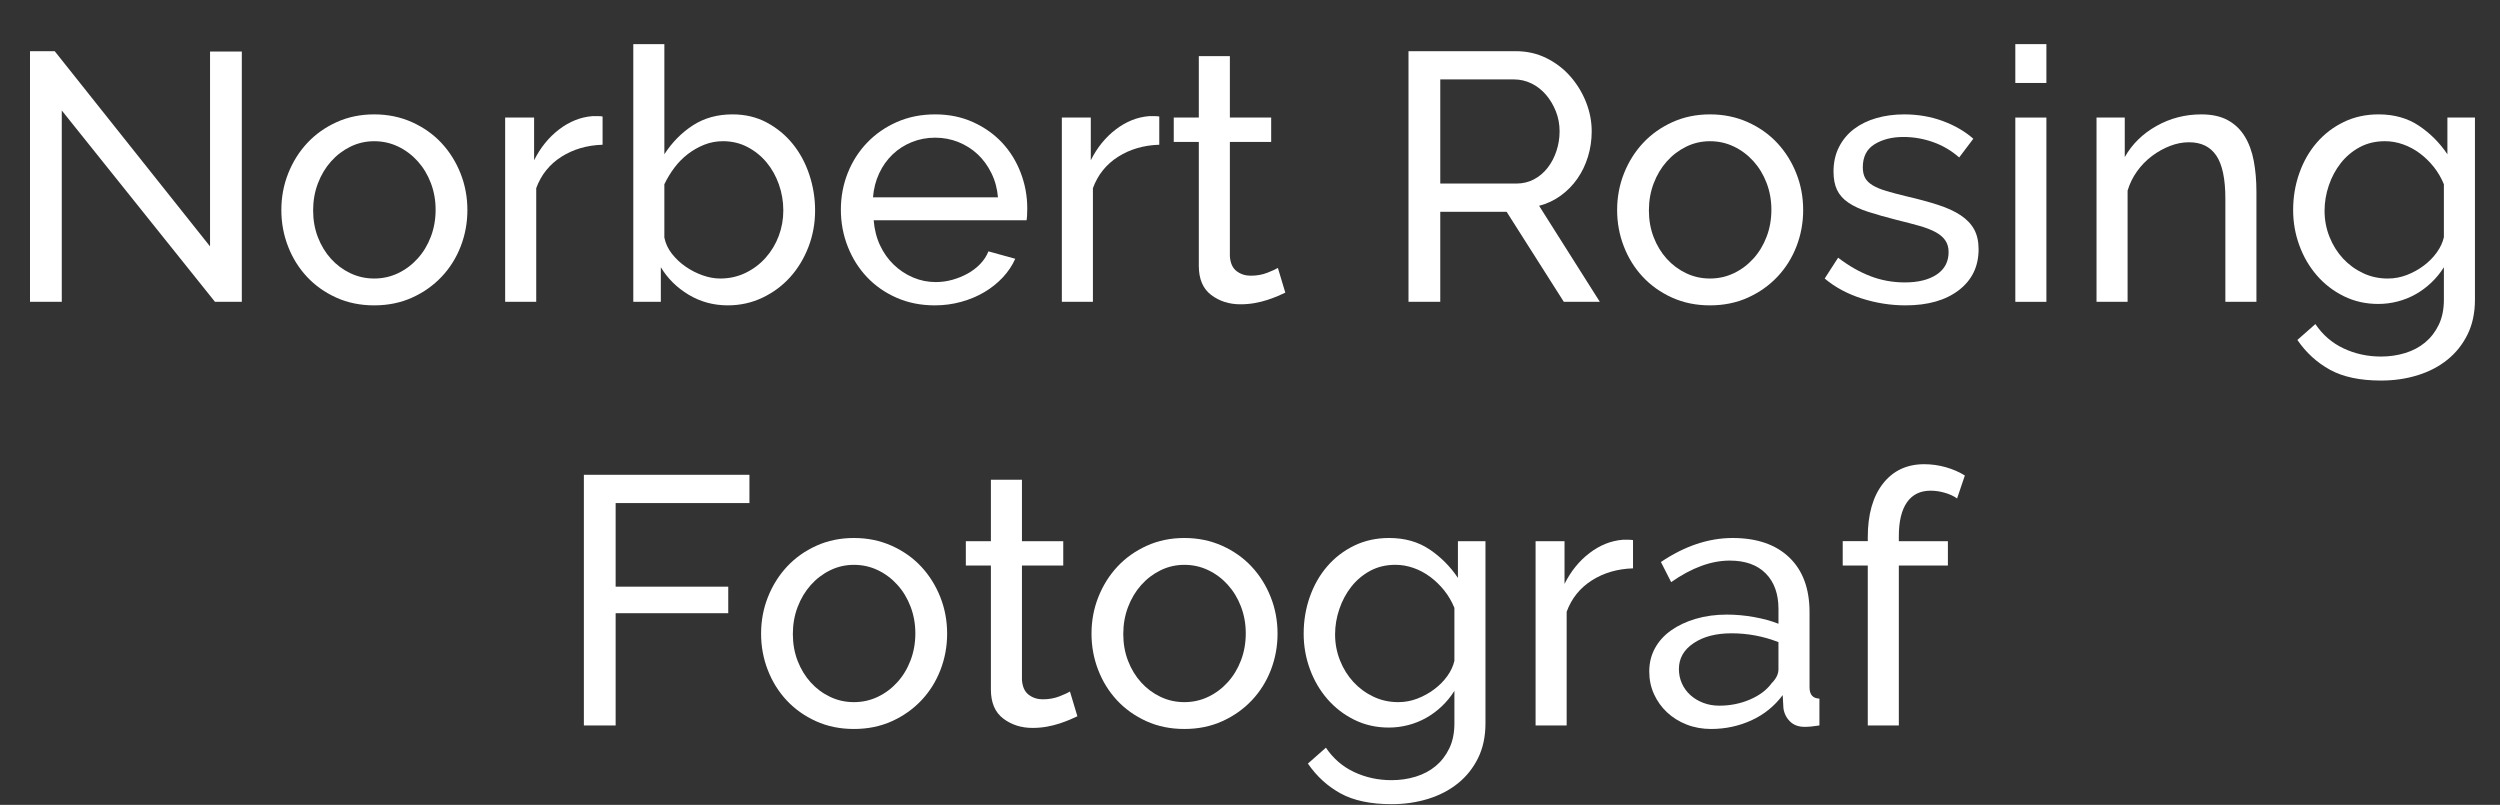
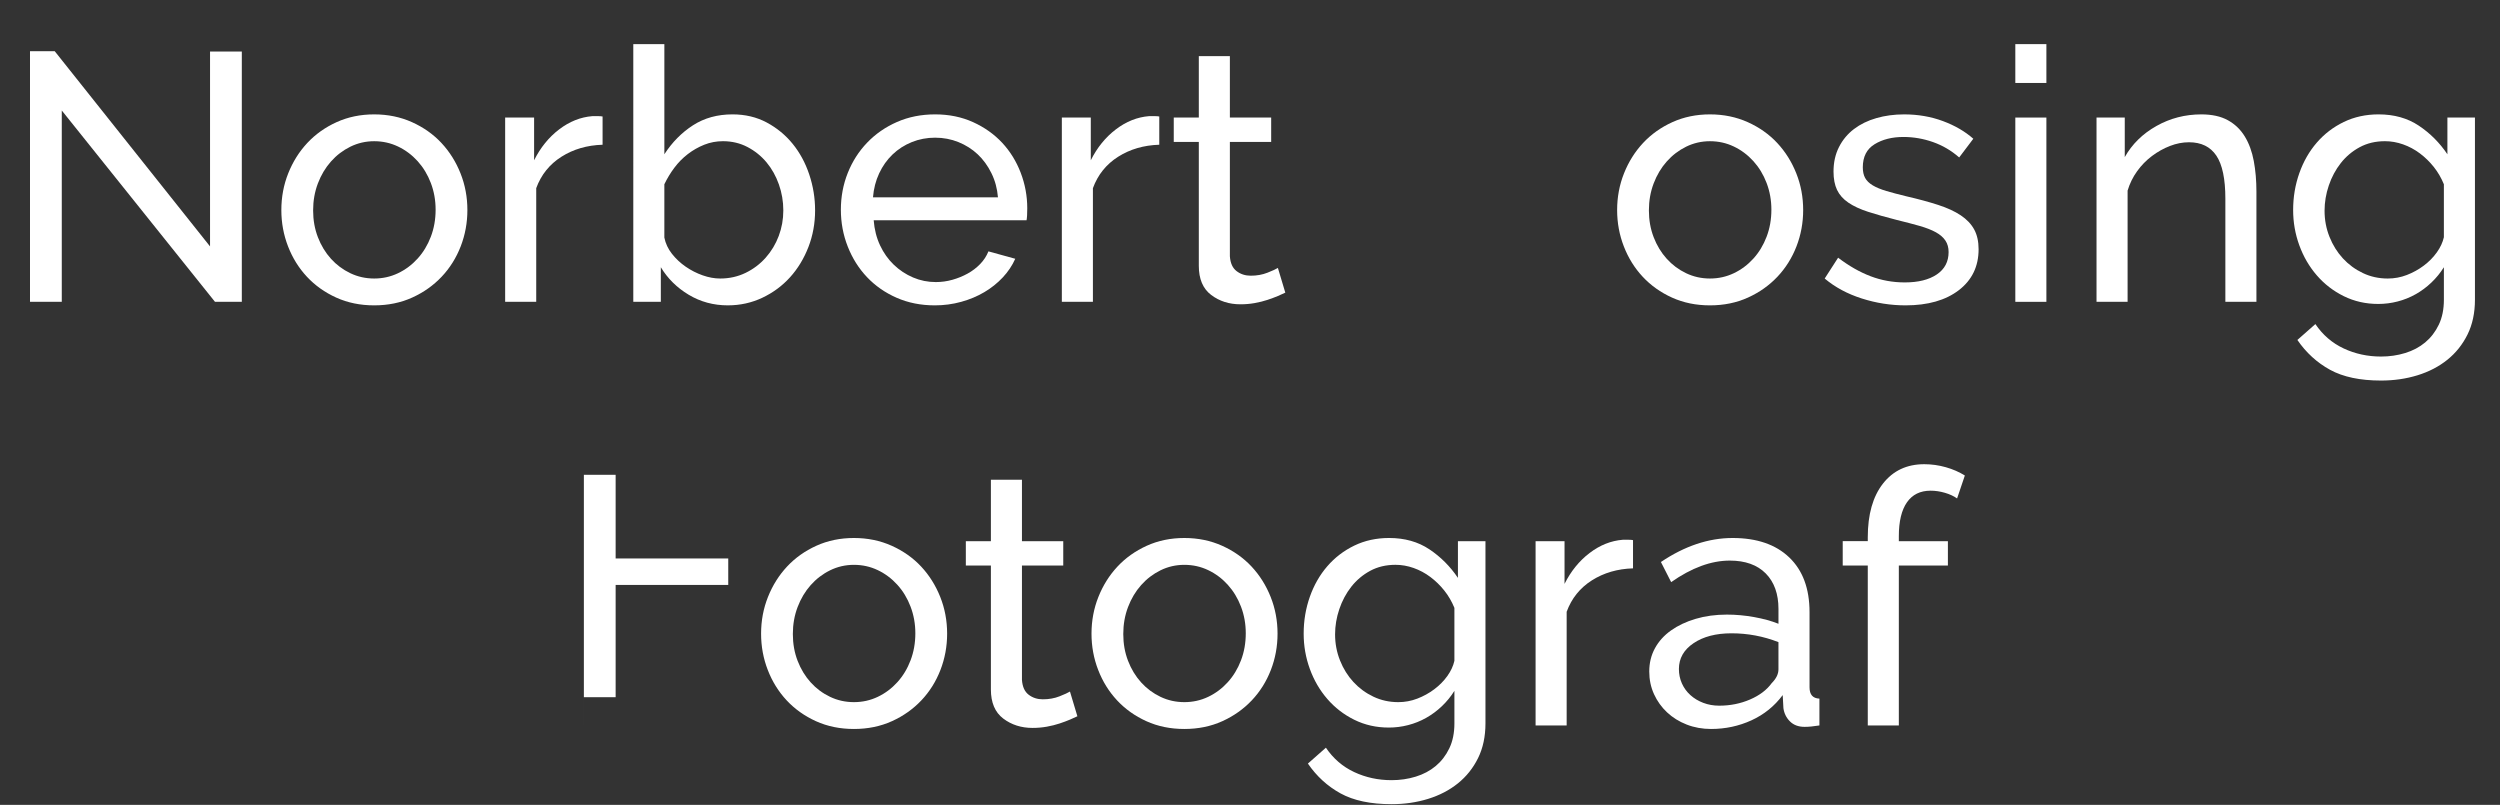
<svg xmlns="http://www.w3.org/2000/svg" id="Ebene_1" data-name="Ebene 1" viewBox="0 0 334.804 107.79">
  <rect x="0" y="0" width="334.804" height="107.79" fill="#333333" stroke="none" />
  <defs>
    <style>
      .cls-1 {
        fill: #fff;
        stroke-width: 0px;
      }
    </style>
  </defs>
  <path class="cls-1" d="M8.273,14.797v25.624h-4.255V6.855h3.309l20.802,26.144V6.902h4.255v33.519h-3.593L8.273,14.797Z" />
  <path class="cls-1" d="M50.112,40.894c-1.86,0-3.554-.347-5.082-1.04-1.529-.693-2.837-1.623-3.924-2.789-1.088-1.166-1.931-2.521-2.529-4.066-.6-1.544-.898-3.167-.898-4.87,0-1.733.308-3.372.922-4.917.614-1.544,1.466-2.899,2.553-4.066,1.088-1.166,2.396-2.095,3.924-2.789,1.528-.693,3.207-1.04,5.035-1.04s3.514.347,5.059,1.04c1.544.694,2.86,1.624,3.947,2.789,1.088,1.167,1.938,2.522,2.553,4.066.615,1.544.922,3.184.922,4.917,0,1.702-.3,3.326-.897,4.87-.6,1.544-1.45,2.9-2.554,4.066s-2.419,2.096-3.947,2.789c-1.529.693-3.223,1.04-5.082,1.04ZM41.934,28.176c0,1.293.213,2.49.639,3.593.425,1.104,1.008,2.064,1.749,2.884.74.82,1.607,1.465,2.6,1.938.993.473,2.057.709,3.191.709s2.198-.236,3.191-.709c.992-.473,1.867-1.126,2.624-1.962.756-.834,1.347-1.812,1.772-2.931.426-1.118.638-2.324.638-3.616,0-1.26-.212-2.45-.638-3.569-.426-1.119-1.017-2.096-1.772-2.931-.757-.835-1.632-1.489-2.624-1.962-.993-.473-2.057-.709-3.191-.709s-2.198.245-3.191.733c-.992.489-1.859,1.151-2.6,1.986-.741.835-1.324,1.812-1.749,2.931-.426,1.119-.639,2.325-.639,3.617Z" />
  <path class="cls-1" d="M80.7,19.383c-2.08.063-3.917.599-5.508,1.607-1.592,1.009-2.719,2.411-3.38,4.208v15.223h-4.161V15.743h3.877v5.721c.851-1.702,1.97-3.081,3.356-4.137,1.387-1.056,2.868-1.646,4.444-1.773h.804c.22,0,.409.016.567.047v3.782Z" />
  <path class="cls-1" d="M97.482,40.894c-1.923,0-3.672-.473-5.248-1.418-1.576-.946-2.82-2.175-3.734-3.688v4.633h-3.688V5.909h4.16v14.75c1.04-1.607,2.316-2.899,3.829-3.877,1.513-.977,3.278-1.465,5.295-1.465,1.702,0,3.23.363,4.586,1.087,1.354.725,2.513,1.678,3.475,2.86.961,1.182,1.702,2.553,2.223,4.113.52,1.56.779,3.16.779,4.798,0,1.734-.3,3.373-.897,4.917-.6,1.544-1.419,2.892-2.459,4.042-1.04,1.151-2.277,2.064-3.711,2.742-1.435.677-2.971,1.016-4.609,1.016ZM96.442,37.301c1.229,0,2.363-.252,3.403-.756,1.041-.504,1.938-1.182,2.695-2.033.756-.851,1.339-1.82,1.749-2.907.409-1.087.614-2.229.614-3.428s-.197-2.355-.591-3.475c-.395-1.119-.945-2.104-1.654-2.955-.709-.851-1.561-1.537-2.553-2.057-.993-.52-2.089-.78-3.286-.78-.883,0-1.718.158-2.506.473-.788.315-1.521.732-2.198,1.252s-1.276,1.127-1.796,1.82c-.521.693-.97,1.435-1.348,2.222v7.139c.157.788.496,1.513,1.017,2.174.52.662,1.135,1.237,1.844,1.726.709.489,1.466.875,2.27,1.158s1.583.426,2.34.426Z" />
  <path class="cls-1" d="M125.186,40.894c-1.859,0-3.562-.339-5.105-1.016-1.545-.678-2.868-1.6-3.972-2.766s-1.962-2.529-2.576-4.09c-.614-1.56-.922-3.207-.922-4.94s.308-3.372.922-4.917c.614-1.544,1.481-2.899,2.601-4.065,1.118-1.166,2.45-2.088,3.994-2.766s3.246-1.017,5.106-1.017,3.553.347,5.082,1.04c1.528.694,2.828,1.616,3.9,2.766,1.07,1.151,1.898,2.49,2.481,4.019.583,1.529.875,3.113.875,4.751,0,.347-.008.662-.023.946-.017.284-.04.504-.071.662h-20.471c.095,1.229.379,2.349.852,3.357.473,1.009,1.087,1.875,1.844,2.6.756.725,1.614,1.292,2.576,1.702.961.41,1.978.615,3.049.615.757,0,1.497-.102,2.223-.307.725-.205,1.401-.48,2.032-.828.631-.346,1.189-.772,1.679-1.276.488-.504.858-1.071,1.111-1.702l3.593.993c-.41.915-.97,1.749-1.679,2.505s-1.528,1.411-2.458,1.962c-.93.552-1.962.986-3.097,1.3s-2.316.473-3.546.473ZM133.648,26.427c-.095-1.166-.387-2.246-.875-3.238-.489-.993-1.104-1.836-1.844-2.529-.741-.693-1.6-1.237-2.576-1.631-.978-.394-2.018-.591-3.12-.591s-2.144.197-3.12.591c-.978.395-1.837.946-2.577,1.655s-1.34,1.553-1.796,2.529c-.458.978-.733,2.049-.828,3.215h16.736Z" />
  <path class="cls-1" d="M155.253,19.383c-2.08.063-3.917.599-5.508,1.607-1.592,1.009-2.719,2.411-3.38,4.208v15.223h-4.161V15.743h3.877v5.721c.851-1.702,1.97-3.081,3.356-4.137,1.387-1.056,2.868-1.646,4.444-1.773h.804c.22,0,.409.016.567.047v3.782Z" />
  <path class="cls-1" d="M172.13,39.192c-.253.126-.584.276-.993.449-.41.174-.874.347-1.395.52-.52.174-1.087.315-1.702.426-.614.11-1.253.166-1.914.166-1.514,0-2.821-.417-3.924-1.253-1.104-.835-1.655-2.135-1.655-3.9v-16.594h-3.356v-3.262h3.356V7.517h4.16v8.226h5.531v3.262h-5.531v15.317c.063.915.362,1.576.898,1.986s1.166.614,1.892.614c.818,0,1.567-.134,2.245-.402.678-.267,1.142-.48,1.395-.638l.993,3.31Z" />
-   <path class="cls-1" d="M188.628,40.421V6.855h14.372c1.481,0,2.844.307,4.09.922,1.244.615,2.316,1.435,3.214,2.458.898,1.024,1.6,2.174,2.104,3.451.504,1.276.756,2.576.756,3.9,0,1.167-.165,2.293-.496,3.38s-.804,2.073-1.418,2.955c-.615.883-1.355,1.639-2.223,2.27-.867.631-1.836,1.087-2.907,1.371l8.132,12.859h-4.822l-7.659-12.055h-8.888v12.055h-4.255ZM192.883,24.583h10.164c.883,0,1.679-.189,2.388-.567s1.315-.89,1.82-1.537c.504-.646.898-1.395,1.182-2.246.284-.851.426-1.733.426-2.647,0-.945-.166-1.835-.496-2.671-.331-.835-.773-1.576-1.324-2.222-.552-.646-1.198-1.15-1.938-1.513-.74-.362-1.521-.543-2.34-.543h-9.881v13.946Z" />
  <path class="cls-1" d="M229.002,40.894c-1.86,0-3.554-.347-5.082-1.04-1.529-.693-2.837-1.623-3.924-2.789-1.088-1.166-1.931-2.521-2.529-4.066-.6-1.544-.898-3.167-.898-4.87,0-1.733.308-3.372.922-4.917.614-1.544,1.466-2.899,2.553-4.066,1.088-1.166,2.396-2.095,3.924-2.789,1.528-.693,3.207-1.04,5.035-1.04s3.514.347,5.059,1.04c1.544.694,2.86,1.624,3.947,2.789,1.088,1.167,1.938,2.522,2.553,4.066.615,1.544.922,3.184.922,4.917,0,1.702-.3,3.326-.897,4.87-.6,1.544-1.45,2.9-2.554,4.066s-2.419,2.096-3.947,2.789c-1.529.693-3.223,1.04-5.082,1.04ZM220.823,28.176c0,1.293.213,2.49.639,3.593.425,1.104,1.008,2.064,1.749,2.884.74.82,1.607,1.465,2.6,1.938.993.473,2.057.709,3.191.709s2.198-.236,3.191-.709c.992-.473,1.867-1.126,2.624-1.962.756-.834,1.347-1.812,1.772-2.931.426-1.118.638-2.324.638-3.616,0-1.26-.212-2.45-.638-3.569-.426-1.119-1.017-2.096-1.772-2.931-.757-.835-1.632-1.489-2.624-1.962-.993-.473-2.057-.709-3.191-.709s-2.198.245-3.191.733c-.992.489-1.859,1.151-2.6,1.986-.741.835-1.324,1.812-1.749,2.931-.426,1.119-.639,2.325-.639,3.617Z" />
  <path class="cls-1" d="M255.192,40.894c-1.985,0-3.94-.307-5.862-.922-1.923-.614-3.577-1.504-4.964-2.671l1.797-2.79c1.449,1.104,2.899,1.931,4.349,2.482,1.449.552,2.979.828,4.586.828,1.797,0,3.223-.354,4.278-1.064,1.056-.709,1.584-1.709,1.584-3.002,0-.598-.142-1.111-.426-1.536-.283-.426-.709-.796-1.276-1.111-.567-.314-1.292-.598-2.175-.851-.882-.251-1.907-.52-3.072-.804-1.482-.378-2.759-.74-3.829-1.087-1.072-.347-1.955-.757-2.647-1.229-.694-.473-1.198-1.04-1.514-1.702-.315-.662-.473-1.481-.473-2.458,0-1.229.244-2.324.733-3.286.488-.961,1.158-1.765,2.009-2.411.851-.646,1.852-1.135,3.002-1.465,1.15-.331,2.388-.497,3.711-.497,1.859,0,3.594.3,5.201.898s2.962,1.387,4.065,2.364l-1.892,2.505c-1.04-.914-2.206-1.599-3.498-2.057-1.293-.457-2.616-.686-3.971-.686-1.514,0-2.798.324-3.854.969-1.057.646-1.584,1.678-1.584,3.097,0,.567.103,1.04.308,1.418.205.378.544.709,1.017.993s1.079.536,1.82.756c.74.221,1.631.458,2.671.709,1.639.378,3.064.765,4.278,1.159,1.213.394,2.222.859,3.025,1.395.804.536,1.402,1.167,1.797,1.891.394.725.591,1.607.591,2.647,0,2.301-.883,4.129-2.647,5.484-1.766,1.355-4.145,2.033-7.139,2.033Z" />
  <path class="cls-1" d="M269.895,11.11v-5.201h4.161v5.201h-4.161ZM269.895,40.421V15.743h4.161v24.678h-4.161Z" />
  <path class="cls-1" d="M302.184,40.421h-4.16v-13.805c0-2.647-.401-4.569-1.205-5.768-.804-1.197-2.025-1.796-3.664-1.796-.851,0-1.702.166-2.553.496-.852.331-1.655.78-2.411,1.348-.757.567-1.418,1.245-1.985,2.033-.567.788-.993,1.655-1.276,2.6v14.892h-4.161V15.743h3.782v5.295c.977-1.733,2.388-3.12,4.231-4.16s3.853-1.56,6.027-1.56c1.419,0,2.601.26,3.546.78s1.702,1.246,2.27,2.175c.567.93.969,2.025,1.205,3.286.236,1.261.354,2.632.354,4.113v14.75Z" />
  <path class="cls-1" d="M318.494,40.705c-1.671,0-3.207-.347-4.609-1.04-1.402-.693-2.608-1.623-3.616-2.79-1.009-1.166-1.789-2.505-2.34-4.018-.553-1.513-.828-3.089-.828-4.728,0-1.733.275-3.38.828-4.94.551-1.56,1.331-2.923,2.34-4.089,1.008-1.166,2.214-2.088,3.616-2.766s2.955-1.017,4.657-1.017c2.08,0,3.876.504,5.39,1.513,1.513,1.009,2.789,2.286,3.829,3.83v-4.917h3.688v24.395c0,1.765-.331,3.317-.993,4.657-.662,1.339-1.56,2.466-2.694,3.38-1.135.914-2.467,1.607-3.995,2.08-1.529.473-3.16.709-4.893.709-2.806,0-5.083-.481-6.832-1.442-1.749-.962-3.207-2.293-4.373-3.995l2.411-2.127c.977,1.449,2.237,2.537,3.782,3.262,1.544.725,3.215,1.087,5.012,1.087,1.134,0,2.214-.158,3.238-.473,1.023-.315,1.914-.788,2.671-1.418.757-.631,1.363-1.418,1.82-2.364.456-.945.686-2.064.686-3.356v-4.349c-.473.756-1.033,1.442-1.679,2.056-.646.615-1.348,1.135-2.104,1.56-.757.426-1.561.749-2.411.969s-1.719.331-2.601.331ZM319.771,37.301c.883,0,1.733-.157,2.554-.473.818-.315,1.575-.733,2.269-1.253s1.276-1.111,1.749-1.773c.474-.662.788-1.339.946-2.033v-7.091c-.348-.851-.797-1.623-1.348-2.317-.552-.693-1.175-1.3-1.867-1.82-.694-.52-1.442-.922-2.246-1.206s-1.615-.426-2.435-.426c-1.261,0-2.388.268-3.38.804-.993.537-1.837,1.246-2.529,2.127-.693.883-1.229,1.884-1.607,3.002-.378,1.119-.567,2.246-.567,3.38,0,1.229.22,2.396.662,3.499.44,1.104,1.04,2.064,1.796,2.884.757.82,1.646,1.474,2.671,1.962,1.024.489,2.135.733,3.333.733Z" />
-   <path class="cls-1" d="M78.193,97.152v-33.566h22.172v3.782h-17.917v11.204h15.081v3.546h-15.081v15.034h-4.255Z" />
+   <path class="cls-1" d="M78.193,97.152v-33.566h22.172h-17.917v11.204h15.081v3.546h-15.081v15.034h-4.255Z" />
  <path class="cls-1" d="M114.359,97.625c-1.86,0-3.555-.347-5.083-1.04s-2.836-1.623-3.924-2.789c-1.087-1.166-1.931-2.521-2.529-4.066-.599-1.544-.897-3.167-.897-4.87,0-1.733.307-3.372.922-4.917.614-1.544,1.465-2.899,2.553-4.066,1.087-1.166,2.395-2.095,3.924-2.789,1.528-.693,3.206-1.04,5.035-1.04s3.514.347,5.058,1.04c1.544.694,2.86,1.624,3.948,2.789,1.087,1.167,1.938,2.522,2.553,4.066.614,1.544.922,3.184.922,4.917,0,1.702-.3,3.326-.898,4.87-.599,1.544-1.45,2.9-2.553,4.066-1.104,1.166-2.419,2.096-3.947,2.789-1.529.693-3.224,1.04-5.082,1.04ZM106.18,84.908c0,1.293.213,2.49.639,3.593.426,1.104,1.009,2.064,1.749,2.884.74.82,1.607,1.465,2.601,1.938.992.473,2.057.709,3.191.709s2.198-.236,3.19-.709c.993-.473,1.867-1.126,2.624-1.962.757-.834,1.348-1.812,1.772-2.931.426-1.118.639-2.324.639-3.616,0-1.26-.213-2.45-.639-3.569-.425-1.119-1.016-2.096-1.772-2.931-.757-.835-1.631-1.489-2.624-1.962-.992-.473-2.057-.709-3.19-.709s-2.199.245-3.191.733c-.993.489-1.86,1.151-2.601,1.986-.74.835-1.323,1.812-1.749,2.931-.426,1.119-.639,2.325-.639,3.617Z" />
  <path class="cls-1" d="M144.285,95.923c-.253.126-.584.276-.993.449-.41.174-.874.347-1.395.52-.52.174-1.087.315-1.702.426-.614.11-1.253.166-1.914.166-1.514,0-2.821-.417-3.924-1.253-1.104-.835-1.655-2.135-1.655-3.9v-16.594h-3.356v-3.262h3.356v-8.226h4.16v8.226h5.531v3.262h-5.531v15.317c.063.915.362,1.576.898,1.986s1.166.614,1.892.614c.818,0,1.567-.134,2.245-.402.678-.267,1.142-.48,1.395-.638l.993,3.31Z" />
  <path class="cls-1" d="M158.609,97.625c-1.86,0-3.554-.347-5.082-1.04-1.529-.693-2.837-1.623-3.924-2.789-1.088-1.166-1.931-2.521-2.529-4.066-.6-1.544-.898-3.167-.898-4.87,0-1.733.308-3.372.922-4.917.614-1.544,1.466-2.899,2.553-4.066,1.088-1.166,2.396-2.095,3.924-2.789,1.528-.693,3.207-1.04,5.035-1.04s3.514.347,5.059,1.04c1.544.694,2.86,1.624,3.947,2.789,1.088,1.167,1.938,2.522,2.553,4.066.615,1.544.922,3.184.922,4.917,0,1.702-.3,3.326-.897,4.87-.6,1.544-1.45,2.9-2.554,4.066s-2.419,2.096-3.947,2.789c-1.529.693-3.223,1.04-5.082,1.04ZM150.431,84.908c0,1.293.213,2.49.639,3.593.425,1.104,1.008,2.064,1.749,2.884.74.82,1.607,1.465,2.6,1.938.993.473,2.057.709,3.191.709s2.198-.236,3.191-.709c.992-.473,1.867-1.126,2.624-1.962.756-.834,1.347-1.812,1.772-2.931.426-1.118.638-2.324.638-3.616,0-1.26-.212-2.45-.638-3.569-.426-1.119-1.017-2.096-1.772-2.931-.757-.835-1.632-1.489-2.624-1.962-.993-.473-2.057-.709-3.191-.709s-2.198.245-3.191.733c-.992.489-1.859,1.151-2.6,1.986-.741.835-1.324,1.812-1.749,2.931-.426,1.119-.639,2.325-.639,3.617Z" />
  <path class="cls-1" d="M185.982,97.436c-1.671,0-3.208-.347-4.609-1.04-1.403-.693-2.608-1.623-3.617-2.79-1.009-1.166-1.789-2.505-2.34-4.018-.552-1.513-.827-3.089-.827-4.728,0-1.733.275-3.38.827-4.94.551-1.56,1.331-2.923,2.34-4.089s2.214-2.088,3.617-2.766c1.401-.678,2.954-1.017,4.656-1.017,2.08,0,3.877.504,5.39,1.513,1.513,1.009,2.789,2.286,3.829,3.83v-4.917h3.688v24.395c0,1.765-.331,3.317-.992,4.657-.662,1.339-1.561,2.466-2.695,3.38-1.135.914-2.466,1.607-3.994,2.08-1.529.474-3.16.71-4.894.71-2.806,0-5.082-.481-6.831-1.442-1.749-.962-3.208-2.293-4.373-3.995l2.411-2.127c.977,1.449,2.237,2.537,3.782,3.262,1.543.725,3.214,1.087,5.011,1.087,1.135,0,2.214-.158,3.238-.473,1.024-.315,1.915-.788,2.671-1.418.757-.631,1.363-1.418,1.82-2.364.457-.945.686-2.064.686-3.356v-4.349c-.473.756-1.032,1.442-1.678,2.056-.646.615-1.348,1.135-2.104,1.56-.756.426-1.56.749-2.411.969-.851.22-1.718.331-2.6.331ZM187.259,94.032c.882,0,1.732-.157,2.553-.473.819-.315,1.576-.733,2.27-1.253.692-.52,1.276-1.111,1.749-1.773.473-.662.787-1.339.945-2.033v-7.091c-.347-.851-.796-1.623-1.348-2.317-.552-.693-1.174-1.3-1.867-1.82s-1.441-.922-2.245-1.206-1.616-.426-2.435-.426c-1.262,0-2.388.268-3.381.804-.992.537-1.836,1.246-2.529,2.127-.693.883-1.229,1.884-1.607,3.002-.378,1.119-.567,2.246-.567,3.38,0,1.229.221,2.396.662,3.499.441,1.104,1.04,2.064,1.797,2.884.756.82,1.646,1.474,2.671,1.962,1.023.489,2.135.733,3.333.733Z" />
  <path class="cls-1" d="M218.697,76.115c-2.08.063-3.917.599-5.508,1.607-1.592,1.009-2.719,2.411-3.38,4.208v15.223h-4.161v-24.678h3.877v5.721c.851-1.702,1.97-3.081,3.356-4.137,1.387-1.056,2.868-1.646,4.444-1.773h.804c.22,0,.409.016.567.047v3.782Z" />
  <path class="cls-1" d="M229.145,97.625c-1.166,0-2.254-.197-3.262-.591-1.01-.394-1.884-.938-2.624-1.631-.741-.693-1.324-1.505-1.749-2.435-.426-.929-.639-1.945-.639-3.049,0-1.134.252-2.167.757-3.096.504-.93,1.221-1.726,2.15-2.388.93-.662,2.033-1.182,3.31-1.56s2.671-.567,4.184-.567c1.198,0,2.411.111,3.641.331,1.229.221,2.316.52,3.262.898v-1.985c0-2.017-.567-3.601-1.701-4.751-1.135-1.15-2.742-1.726-4.822-1.726-2.49,0-5.106.962-7.848,2.884l-1.371-2.695c3.183-2.143,6.382-3.215,9.597-3.215,3.246,0,5.775.867,7.588,2.6,1.812,1.734,2.718,4.177,2.718,7.328v10.07c0,.978.441,1.482,1.324,1.513v3.593c-.441.063-.804.11-1.087.142-.284.031-.584.047-.898.047-.82,0-1.474-.244-1.962-.732-.489-.488-.78-1.08-.875-1.773l-.095-1.75c-1.104,1.482-2.498,2.608-4.184,3.38-1.687.772-3.491,1.158-5.413,1.158ZM230.231,94.505c1.481,0,2.86-.275,4.137-.827,1.276-.551,2.246-1.284,2.908-2.199.598-.598.897-1.213.897-1.844v-3.64c-2.017-.787-4.112-1.182-6.287-1.182-2.08,0-3.775.441-5.082,1.324-1.309.882-1.962,2.033-1.962,3.451,0,.693.133,1.34.401,1.938.268.599.646,1.119,1.135,1.56.488.442,1.063.789,1.726,1.04.662.253,1.371.378,2.127.378Z" />
  <path class="cls-1" d="M250.135,97.152v-21.416h-3.356v-3.262h3.356v-.52c0-3.057.678-5.452,2.033-7.186,1.354-1.733,3.198-2.6,5.531-2.6.977,0,1.938.135,2.884.402.945.268,1.796.638,2.553,1.111l-1.04,3.073c-.442-.315-.985-.567-1.631-.756-.646-.189-1.285-.284-1.915-.284-1.388,0-2.442.52-3.168,1.56-.725,1.04-1.087,2.553-1.087,4.539v.662h6.571v3.262h-6.571v21.416h-4.16Z" />
</svg>